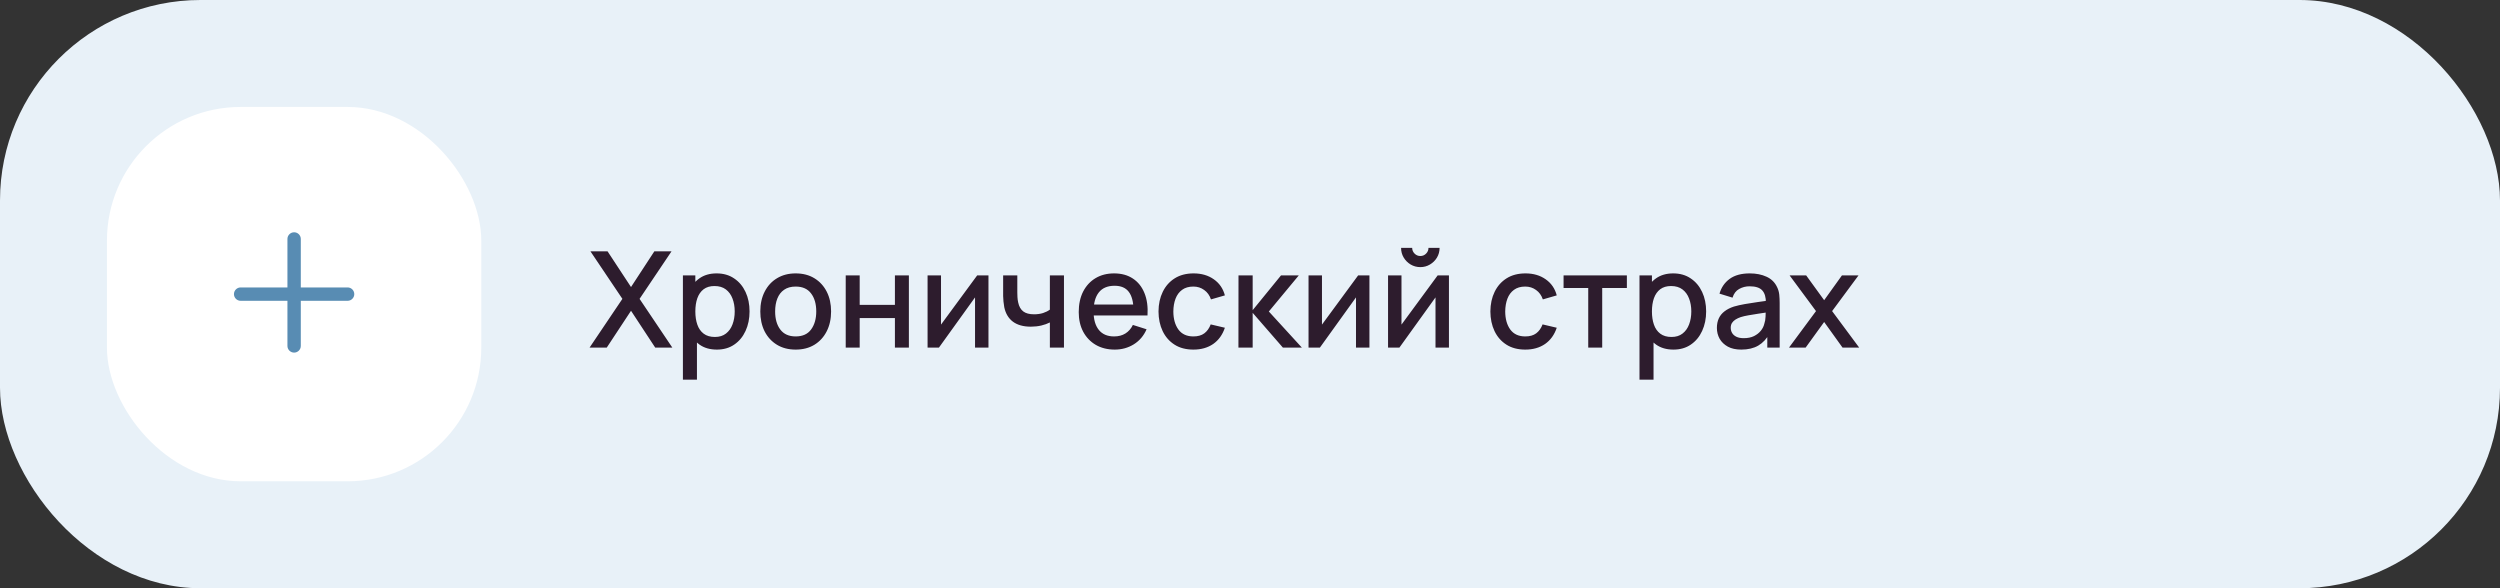
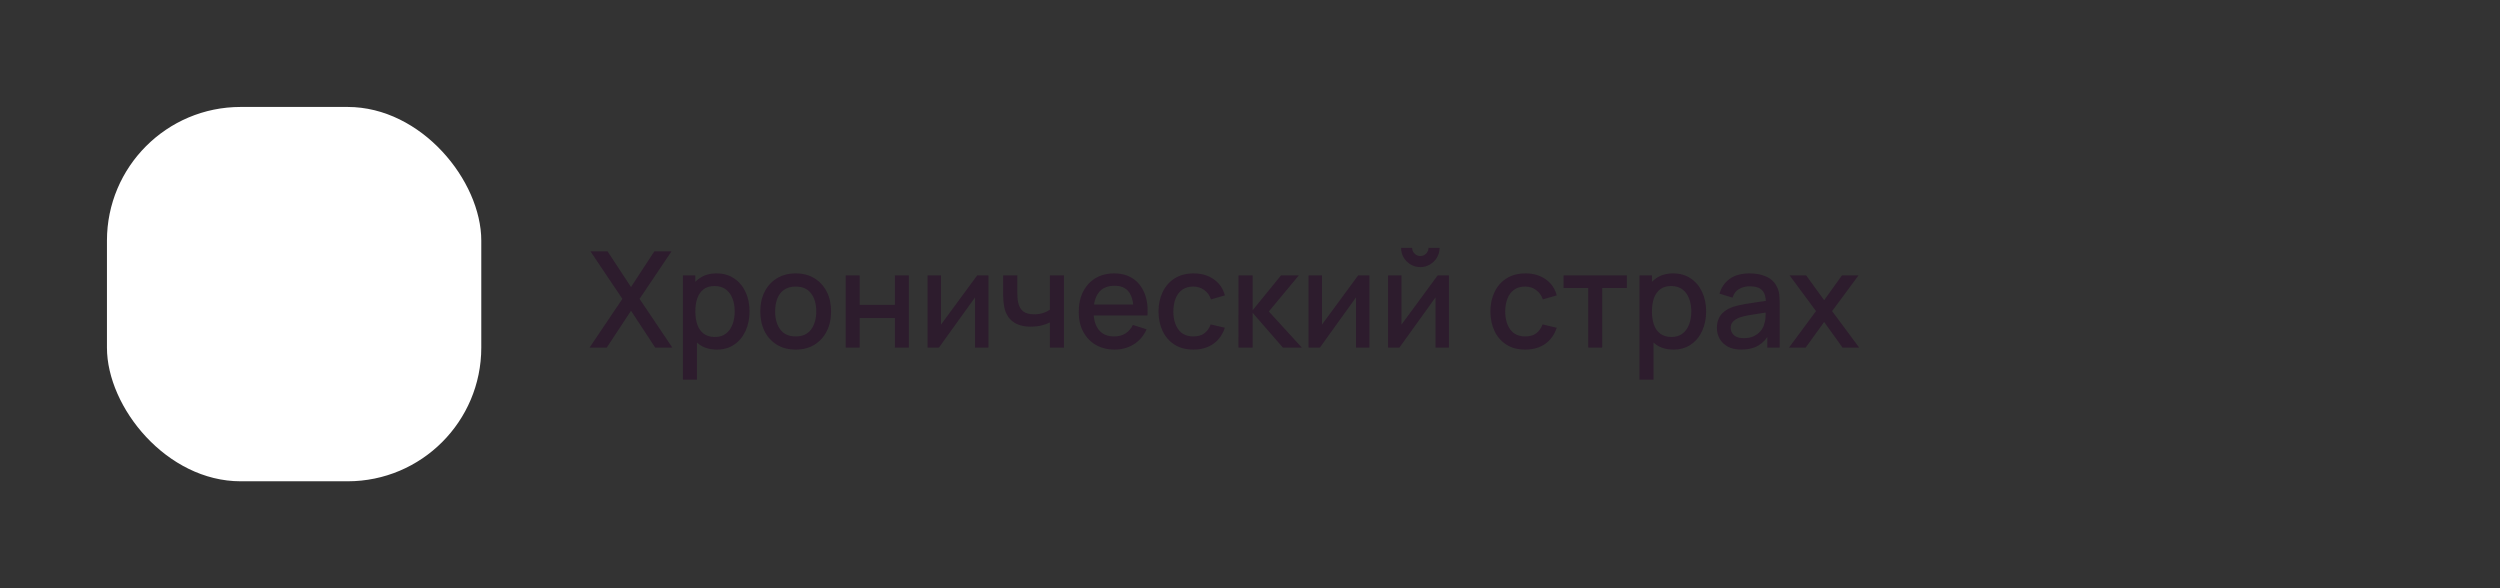
<svg xmlns="http://www.w3.org/2000/svg" width="374" height="88" viewBox="0 0 374 88" fill="none">
  <rect x="0" y="0" width="374" height="88" fill="#333333" stroke="none" />
-   <rect width="374" height="88" rx="30" fill="#E8F1F8" />
  <rect x="16" y="16" width="56" height="56" rx="20" fill="white" />
-   <path fill-rule="evenodd" clip-rule="evenodd" d="M45 35.75C45 35.198 44.552 34.75 44 34.75C43.448 34.75 43 35.198 43 35.75V43H36C35.448 43 35 43.448 35 44C35 44.552 35.448 45 36 45H43V51.75C43 52.302 43.448 52.75 44 52.75C44.552 52.75 45 52.302 45 51.75V45H52C52.552 45 53 44.552 53 44C53 43.448 52.552 43 52 43H45V35.75Z" fill="#588CB3" />
  <path d="M88.2 52L93.11 44.71L88.33 37.6H90.89L94.4 42.94L97.89 37.6H100.46L95.68 44.71L100.58 52H98.02L94.4 46.49L90.77 52H88.2ZM107.243 52.3C106.21 52.3 105.343 52.05 104.643 51.55C103.943 51.043 103.413 50.36 103.053 49.5C102.693 48.64 102.513 47.67 102.513 46.59C102.513 45.51 102.69 44.54 103.043 43.68C103.403 42.82 103.93 42.143 104.623 41.65C105.323 41.15 106.183 40.9 107.203 40.9C108.217 40.9 109.09 41.15 109.823 41.65C110.563 42.143 111.133 42.82 111.533 43.68C111.933 44.533 112.133 45.503 112.133 46.59C112.133 47.67 111.933 48.643 111.533 49.51C111.14 50.37 110.577 51.05 109.843 51.55C109.117 52.05 108.25 52.3 107.243 52.3ZM102.163 56.8V41.2H104.023V48.97H104.263V56.8H102.163ZM106.953 50.41C107.62 50.41 108.17 50.24 108.603 49.9C109.043 49.56 109.37 49.103 109.583 48.53C109.803 47.95 109.913 47.303 109.913 46.59C109.913 45.883 109.803 45.243 109.583 44.67C109.37 44.097 109.04 43.64 108.593 43.3C108.147 42.96 107.577 42.79 106.883 42.79C106.23 42.79 105.69 42.95 105.263 43.27C104.843 43.59 104.53 44.037 104.323 44.61C104.123 45.183 104.023 45.843 104.023 46.59C104.023 47.337 104.123 47.997 104.323 48.57C104.523 49.143 104.84 49.593 105.273 49.92C105.707 50.247 106.267 50.41 106.953 50.41ZM119.031 52.3C117.951 52.3 117.015 52.057 116.221 51.57C115.428 51.083 114.815 50.413 114.381 49.56C113.955 48.7 113.741 47.71 113.741 46.59C113.741 45.463 113.961 44.473 114.401 43.62C114.841 42.76 115.458 42.093 116.251 41.62C117.045 41.14 117.971 40.9 119.031 40.9C120.111 40.9 121.048 41.143 121.841 41.63C122.635 42.117 123.248 42.787 123.681 43.64C124.115 44.493 124.331 45.477 124.331 46.59C124.331 47.717 124.111 48.71 123.671 49.57C123.238 50.423 122.625 51.093 121.831 51.58C121.038 52.06 120.105 52.3 119.031 52.3ZM119.031 50.33C120.065 50.33 120.835 49.983 121.341 49.29C121.855 48.59 122.111 47.69 122.111 46.59C122.111 45.463 121.851 44.563 121.331 43.89C120.818 43.21 120.051 42.87 119.031 42.87C118.331 42.87 117.755 43.03 117.301 43.35C116.848 43.663 116.511 44.1 116.291 44.66C116.071 45.213 115.961 45.857 115.961 46.59C115.961 47.723 116.221 48.63 116.741 49.31C117.261 49.99 118.025 50.33 119.031 50.33ZM126.519 52V41.2H128.609V45.61H133.879V41.2H135.969V52H133.879V47.58H128.609V52H126.519ZM147.875 41.2V52H145.865V44.49L140.465 52H138.765V41.2H140.775V48.56L146.185 41.2H147.875ZM157.06 52V48.24C156.693 48.427 156.263 48.58 155.77 48.7C155.276 48.813 154.756 48.87 154.21 48.87C153.103 48.87 152.213 48.623 151.54 48.13C150.873 47.63 150.44 46.91 150.24 45.97C150.186 45.69 150.146 45.403 150.12 45.11C150.093 44.81 150.076 44.537 150.07 44.29C150.07 44.043 150.07 43.86 150.07 43.74V41.2H152.19V43.74C152.19 43.913 152.196 44.143 152.21 44.43C152.223 44.71 152.26 44.983 152.32 45.25C152.446 45.85 152.7 46.297 153.08 46.59C153.46 46.877 153.996 47.02 154.69 47.02C155.19 47.02 155.64 46.957 156.04 46.83C156.446 46.697 156.786 46.527 157.06 46.32V41.2H159.17V52H157.06ZM166.768 52.3C165.695 52.3 164.751 52.067 163.938 51.6C163.131 51.127 162.501 50.47 162.048 49.63C161.601 48.783 161.378 47.803 161.378 46.69C161.378 45.51 161.598 44.487 162.038 43.62C162.485 42.753 163.105 42.083 163.898 41.61C164.691 41.137 165.615 40.9 166.668 40.9C167.768 40.9 168.705 41.157 169.478 41.67C170.251 42.177 170.828 42.9 171.208 43.84C171.595 44.78 171.748 45.897 171.668 47.19H169.578V46.43C169.565 45.177 169.325 44.25 168.858 43.65C168.398 43.05 167.695 42.75 166.748 42.75C165.701 42.75 164.915 43.08 164.388 43.74C163.861 44.4 163.598 45.353 163.598 46.6C163.598 47.787 163.861 48.707 164.388 49.36C164.915 50.007 165.675 50.33 166.668 50.33C167.321 50.33 167.885 50.183 168.358 49.89C168.838 49.59 169.211 49.163 169.478 48.61L171.528 49.26C171.108 50.227 170.471 50.977 169.618 51.51C168.765 52.037 167.815 52.3 166.768 52.3ZM162.918 47.19V45.56H170.628V47.19H162.918ZM178.532 52.3C177.425 52.3 176.485 52.053 175.712 51.56C174.938 51.067 174.345 50.39 173.932 49.53C173.525 48.67 173.318 47.693 173.312 46.6C173.318 45.487 173.532 44.503 173.952 43.65C174.372 42.79 174.972 42.117 175.752 41.63C176.532 41.143 177.468 40.9 178.562 40.9C179.742 40.9 180.748 41.193 181.582 41.78C182.422 42.367 182.975 43.17 183.242 44.19L181.162 44.79C180.955 44.183 180.615 43.713 180.142 43.38C179.675 43.04 179.138 42.87 178.532 42.87C177.845 42.87 177.282 43.033 176.842 43.36C176.402 43.68 176.075 44.12 175.862 44.68C175.648 45.24 175.538 45.88 175.532 46.6C175.538 47.713 175.792 48.613 176.292 49.3C176.798 49.987 177.545 50.33 178.532 50.33C179.205 50.33 179.748 50.177 180.162 49.87C180.582 49.557 180.902 49.11 181.122 48.53L183.242 49.03C182.888 50.083 182.305 50.893 181.492 51.46C180.678 52.02 179.692 52.3 178.532 52.3ZM185.269 52L185.279 41.2H187.399V46.4L191.639 41.2H194.299L189.819 46.6L194.759 52H191.919L187.399 46.8V52H185.269ZM204.867 41.2V52H202.857V44.49L197.457 52H195.757V41.2H197.767V48.56L203.177 41.2H204.867ZM212.482 39.96C211.955 39.96 211.472 39.83 211.032 39.57C210.598 39.31 210.252 38.963 209.992 38.53C209.732 38.097 209.602 37.613 209.602 37.08H211.262C211.262 37.413 211.382 37.7 211.622 37.94C211.862 38.18 212.148 38.3 212.482 38.3C212.822 38.3 213.108 38.18 213.342 37.94C213.582 37.7 213.702 37.413 213.702 37.08H215.362C215.362 37.613 215.232 38.097 214.972 38.53C214.712 38.963 214.362 39.31 213.922 39.57C213.488 39.83 213.008 39.96 212.482 39.96ZM216.762 41.2V52H214.752V44.49L209.352 52H207.652V41.2H209.662V48.56L215.072 41.2H216.762ZM228.18 52.3C227.073 52.3 226.133 52.053 225.36 51.56C224.587 51.067 223.993 50.39 223.58 49.53C223.173 48.67 222.967 47.693 222.96 46.6C222.967 45.487 223.18 44.503 223.6 43.65C224.02 42.79 224.62 42.117 225.4 41.63C226.18 41.143 227.117 40.9 228.21 40.9C229.39 40.9 230.397 41.193 231.23 41.78C232.07 42.367 232.623 43.17 232.89 44.19L230.81 44.79C230.603 44.183 230.263 43.713 229.79 43.38C229.323 43.04 228.787 42.87 228.18 42.87C227.493 42.87 226.93 43.033 226.49 43.36C226.05 43.68 225.723 44.12 225.51 44.68C225.297 45.24 225.187 45.88 225.18 46.6C225.187 47.713 225.44 48.613 225.94 49.3C226.447 49.987 227.193 50.33 228.18 50.33C228.853 50.33 229.397 50.177 229.81 49.87C230.23 49.557 230.55 49.11 230.77 48.53L232.89 49.03C232.537 50.083 231.953 50.893 231.14 51.46C230.327 52.02 229.34 52.3 228.18 52.3ZM237.6 52V43.08H233.91V41.2H243.38V43.08H239.69V52H237.6ZM250.349 52.3C249.316 52.3 248.449 52.05 247.749 51.55C247.049 51.043 246.519 50.36 246.159 49.5C245.799 48.64 245.619 47.67 245.619 46.59C245.619 45.51 245.796 44.54 246.149 43.68C246.509 42.82 247.036 42.143 247.729 41.65C248.429 41.15 249.289 40.9 250.309 40.9C251.322 40.9 252.196 41.15 252.929 41.65C253.669 42.143 254.239 42.82 254.639 43.68C255.039 44.533 255.239 45.503 255.239 46.59C255.239 47.67 255.039 48.643 254.639 49.51C254.246 50.37 253.682 51.05 252.949 51.55C252.222 52.05 251.356 52.3 250.349 52.3ZM245.269 56.8V41.2H247.129V48.97H247.369V56.8H245.269ZM250.059 50.41C250.726 50.41 251.276 50.24 251.709 49.9C252.149 49.56 252.476 49.103 252.689 48.53C252.909 47.95 253.019 47.303 253.019 46.59C253.019 45.883 252.909 45.243 252.689 44.67C252.476 44.097 252.146 43.64 251.699 43.3C251.252 42.96 250.682 42.79 249.989 42.79C249.336 42.79 248.796 42.95 248.369 43.27C247.949 43.59 247.636 44.037 247.429 44.61C247.229 45.183 247.129 45.843 247.129 46.59C247.129 47.337 247.229 47.997 247.429 48.57C247.629 49.143 247.946 49.593 248.379 49.92C248.812 50.247 249.372 50.41 250.059 50.41ZM260.497 52.3C259.697 52.3 259.027 52.153 258.487 51.86C257.947 51.56 257.537 51.167 257.257 50.68C256.984 50.187 256.847 49.647 256.847 49.06C256.847 48.513 256.944 48.033 257.137 47.62C257.33 47.207 257.617 46.857 257.997 46.57C258.377 46.277 258.844 46.04 259.397 45.86C259.877 45.72 260.42 45.597 261.027 45.49C261.634 45.383 262.27 45.283 262.937 45.19C263.61 45.097 264.277 45.003 264.937 44.91L264.177 45.33C264.19 44.483 264.01 43.857 263.637 43.45C263.27 43.037 262.637 42.83 261.737 42.83C261.17 42.83 260.65 42.963 260.177 43.23C259.704 43.49 259.374 43.923 259.187 44.53L257.237 43.93C257.504 43.003 258.01 42.267 258.757 41.72C259.51 41.173 260.51 40.9 261.757 40.9C262.724 40.9 263.564 41.067 264.277 41.4C264.997 41.727 265.524 42.247 265.857 42.96C266.03 43.313 266.137 43.687 266.177 44.08C266.217 44.473 266.237 44.897 266.237 45.35V52H264.387V49.53L264.747 49.85C264.3 50.677 263.73 51.293 263.037 51.7C262.35 52.1 261.504 52.3 260.497 52.3ZM260.867 50.59C261.46 50.59 261.97 50.487 262.397 50.28C262.824 50.067 263.167 49.797 263.427 49.47C263.687 49.143 263.857 48.803 263.937 48.45C264.05 48.13 264.114 47.77 264.127 47.37C264.147 46.97 264.157 46.65 264.157 46.41L264.837 46.66C264.177 46.76 263.577 46.85 263.037 46.93C262.497 47.01 262.007 47.09 261.567 47.17C261.134 47.243 260.747 47.333 260.407 47.44C260.12 47.54 259.864 47.66 259.637 47.8C259.417 47.94 259.24 48.11 259.107 48.31C258.98 48.51 258.917 48.753 258.917 49.04C258.917 49.32 258.987 49.58 259.127 49.82C259.267 50.053 259.48 50.24 259.767 50.38C260.054 50.52 260.42 50.59 260.867 50.59ZM267.634 52L271.674 46.54L267.724 41.2H270.204L272.894 44.91L275.554 41.2H278.034L274.084 46.54L278.134 52H275.644L272.894 48.17L270.124 52H267.634Z" fill="#2D1C2D" />
</svg>